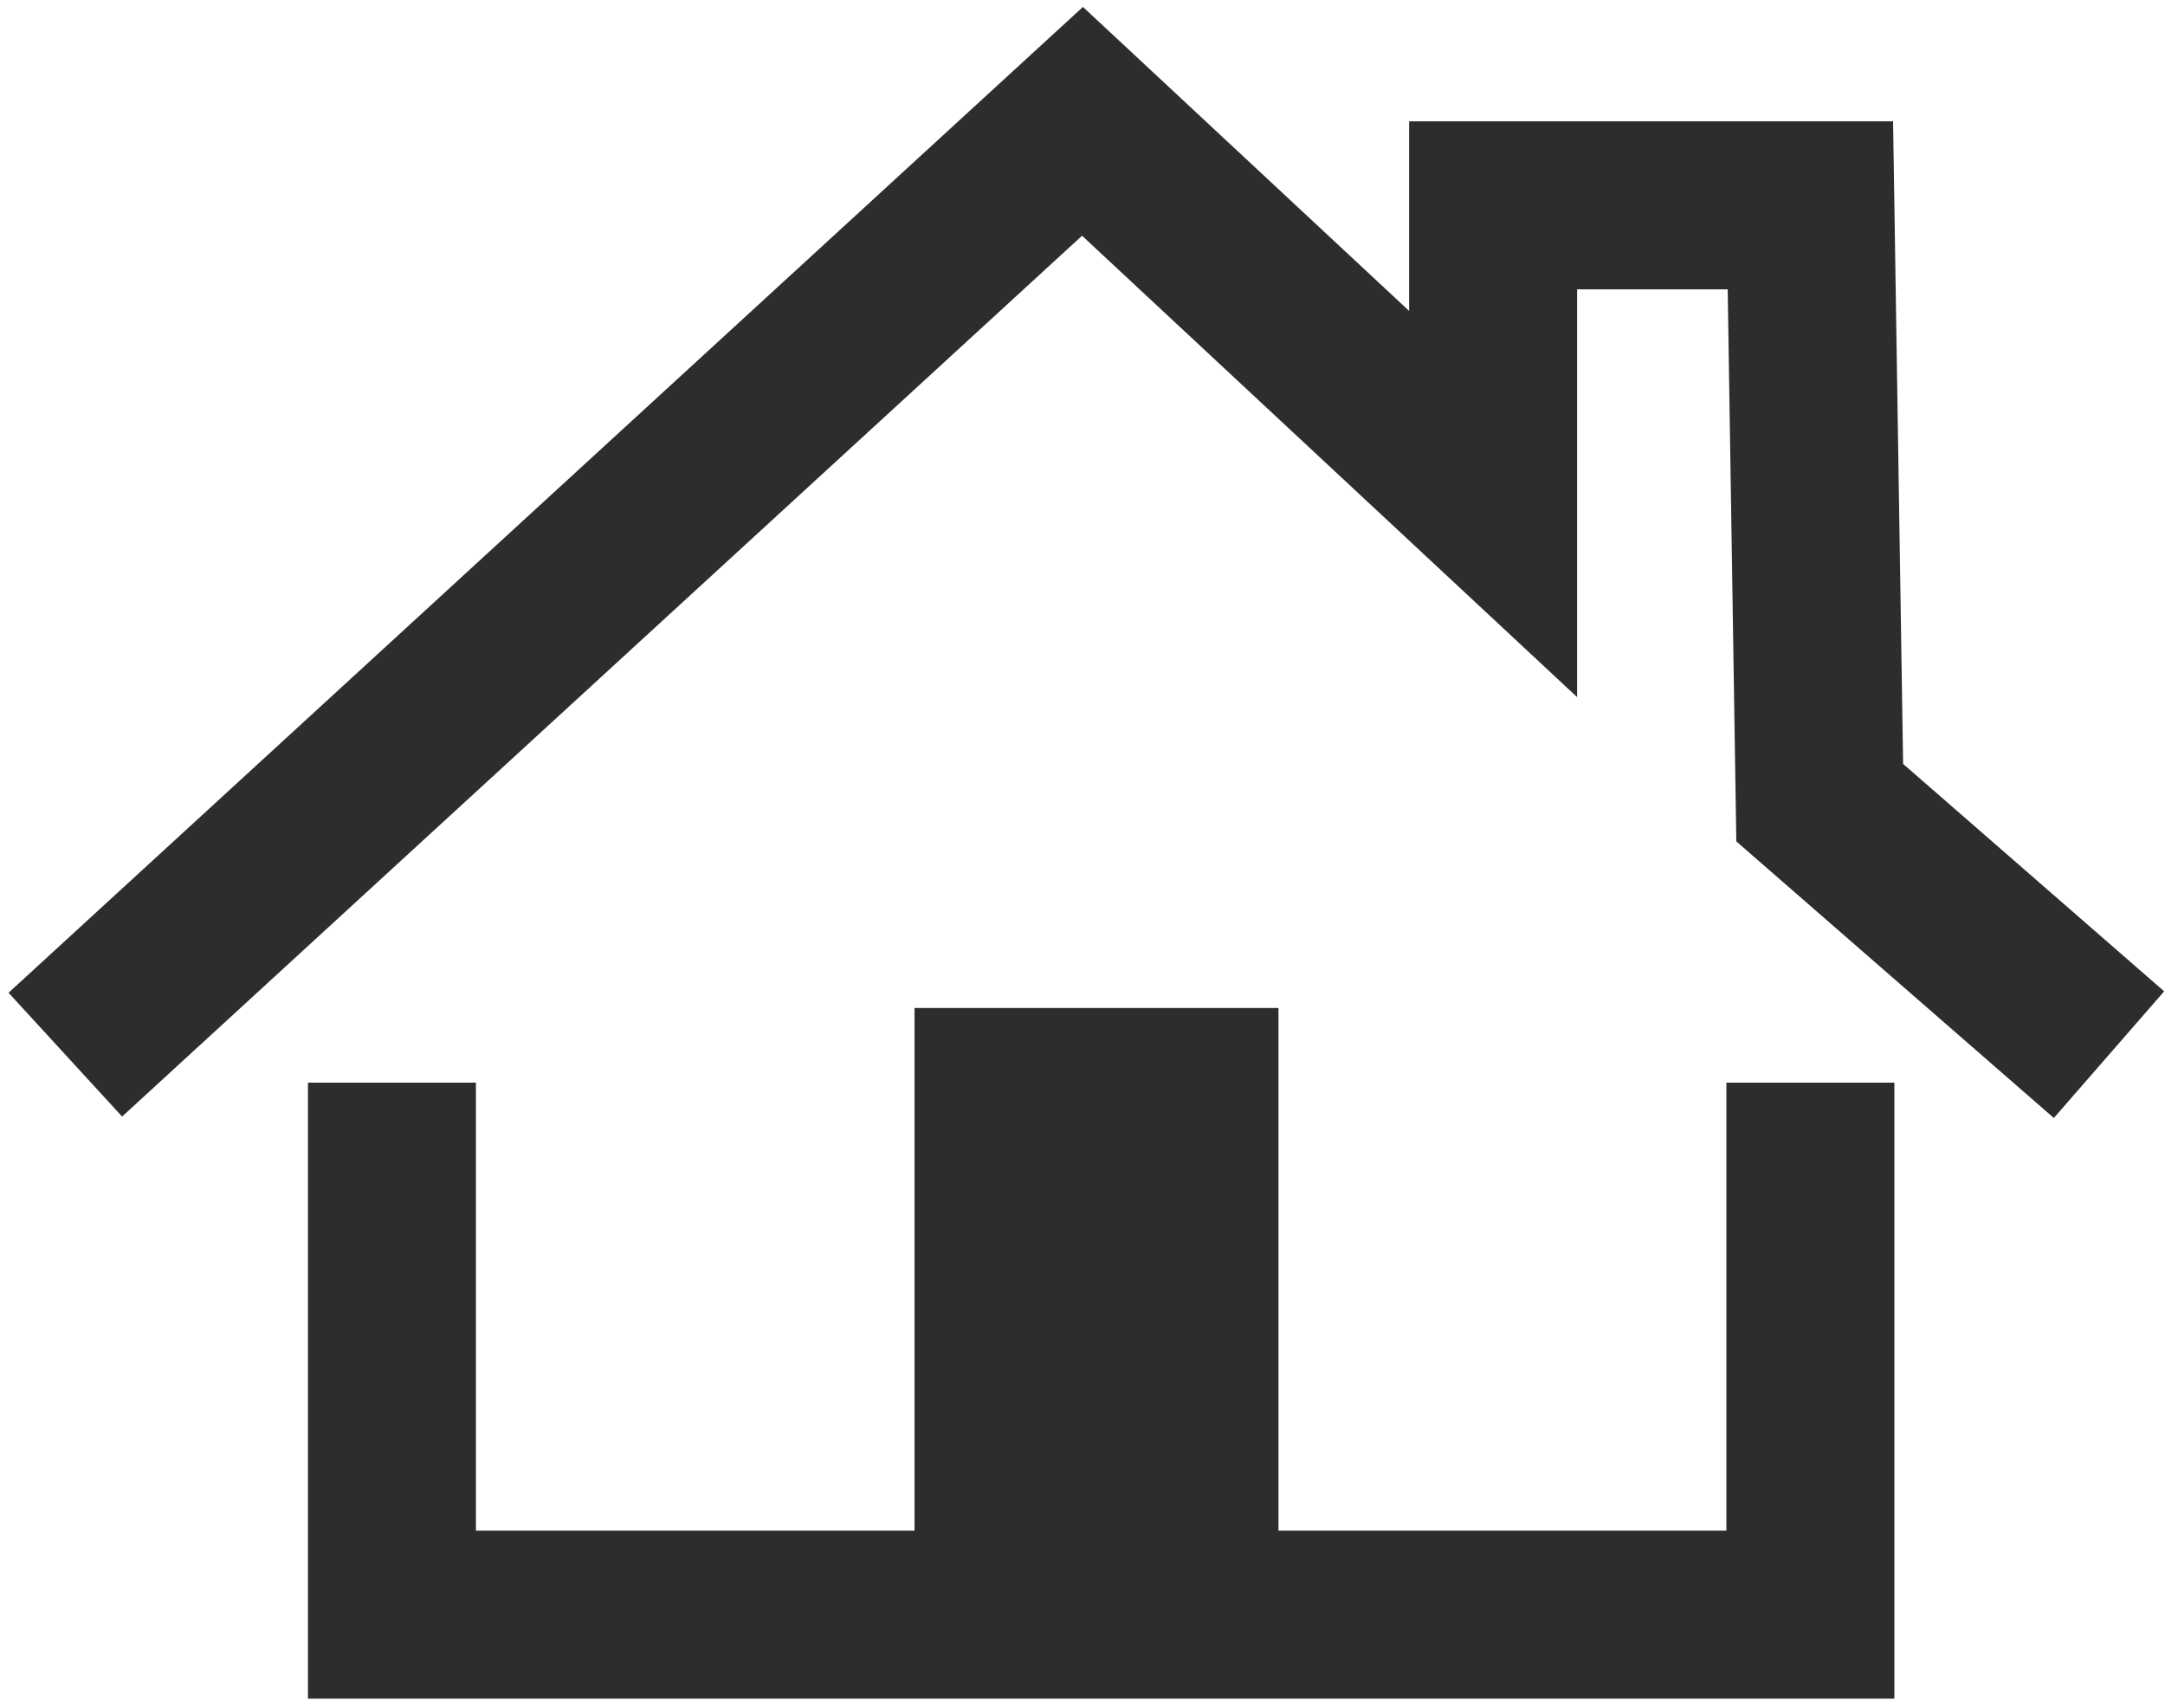
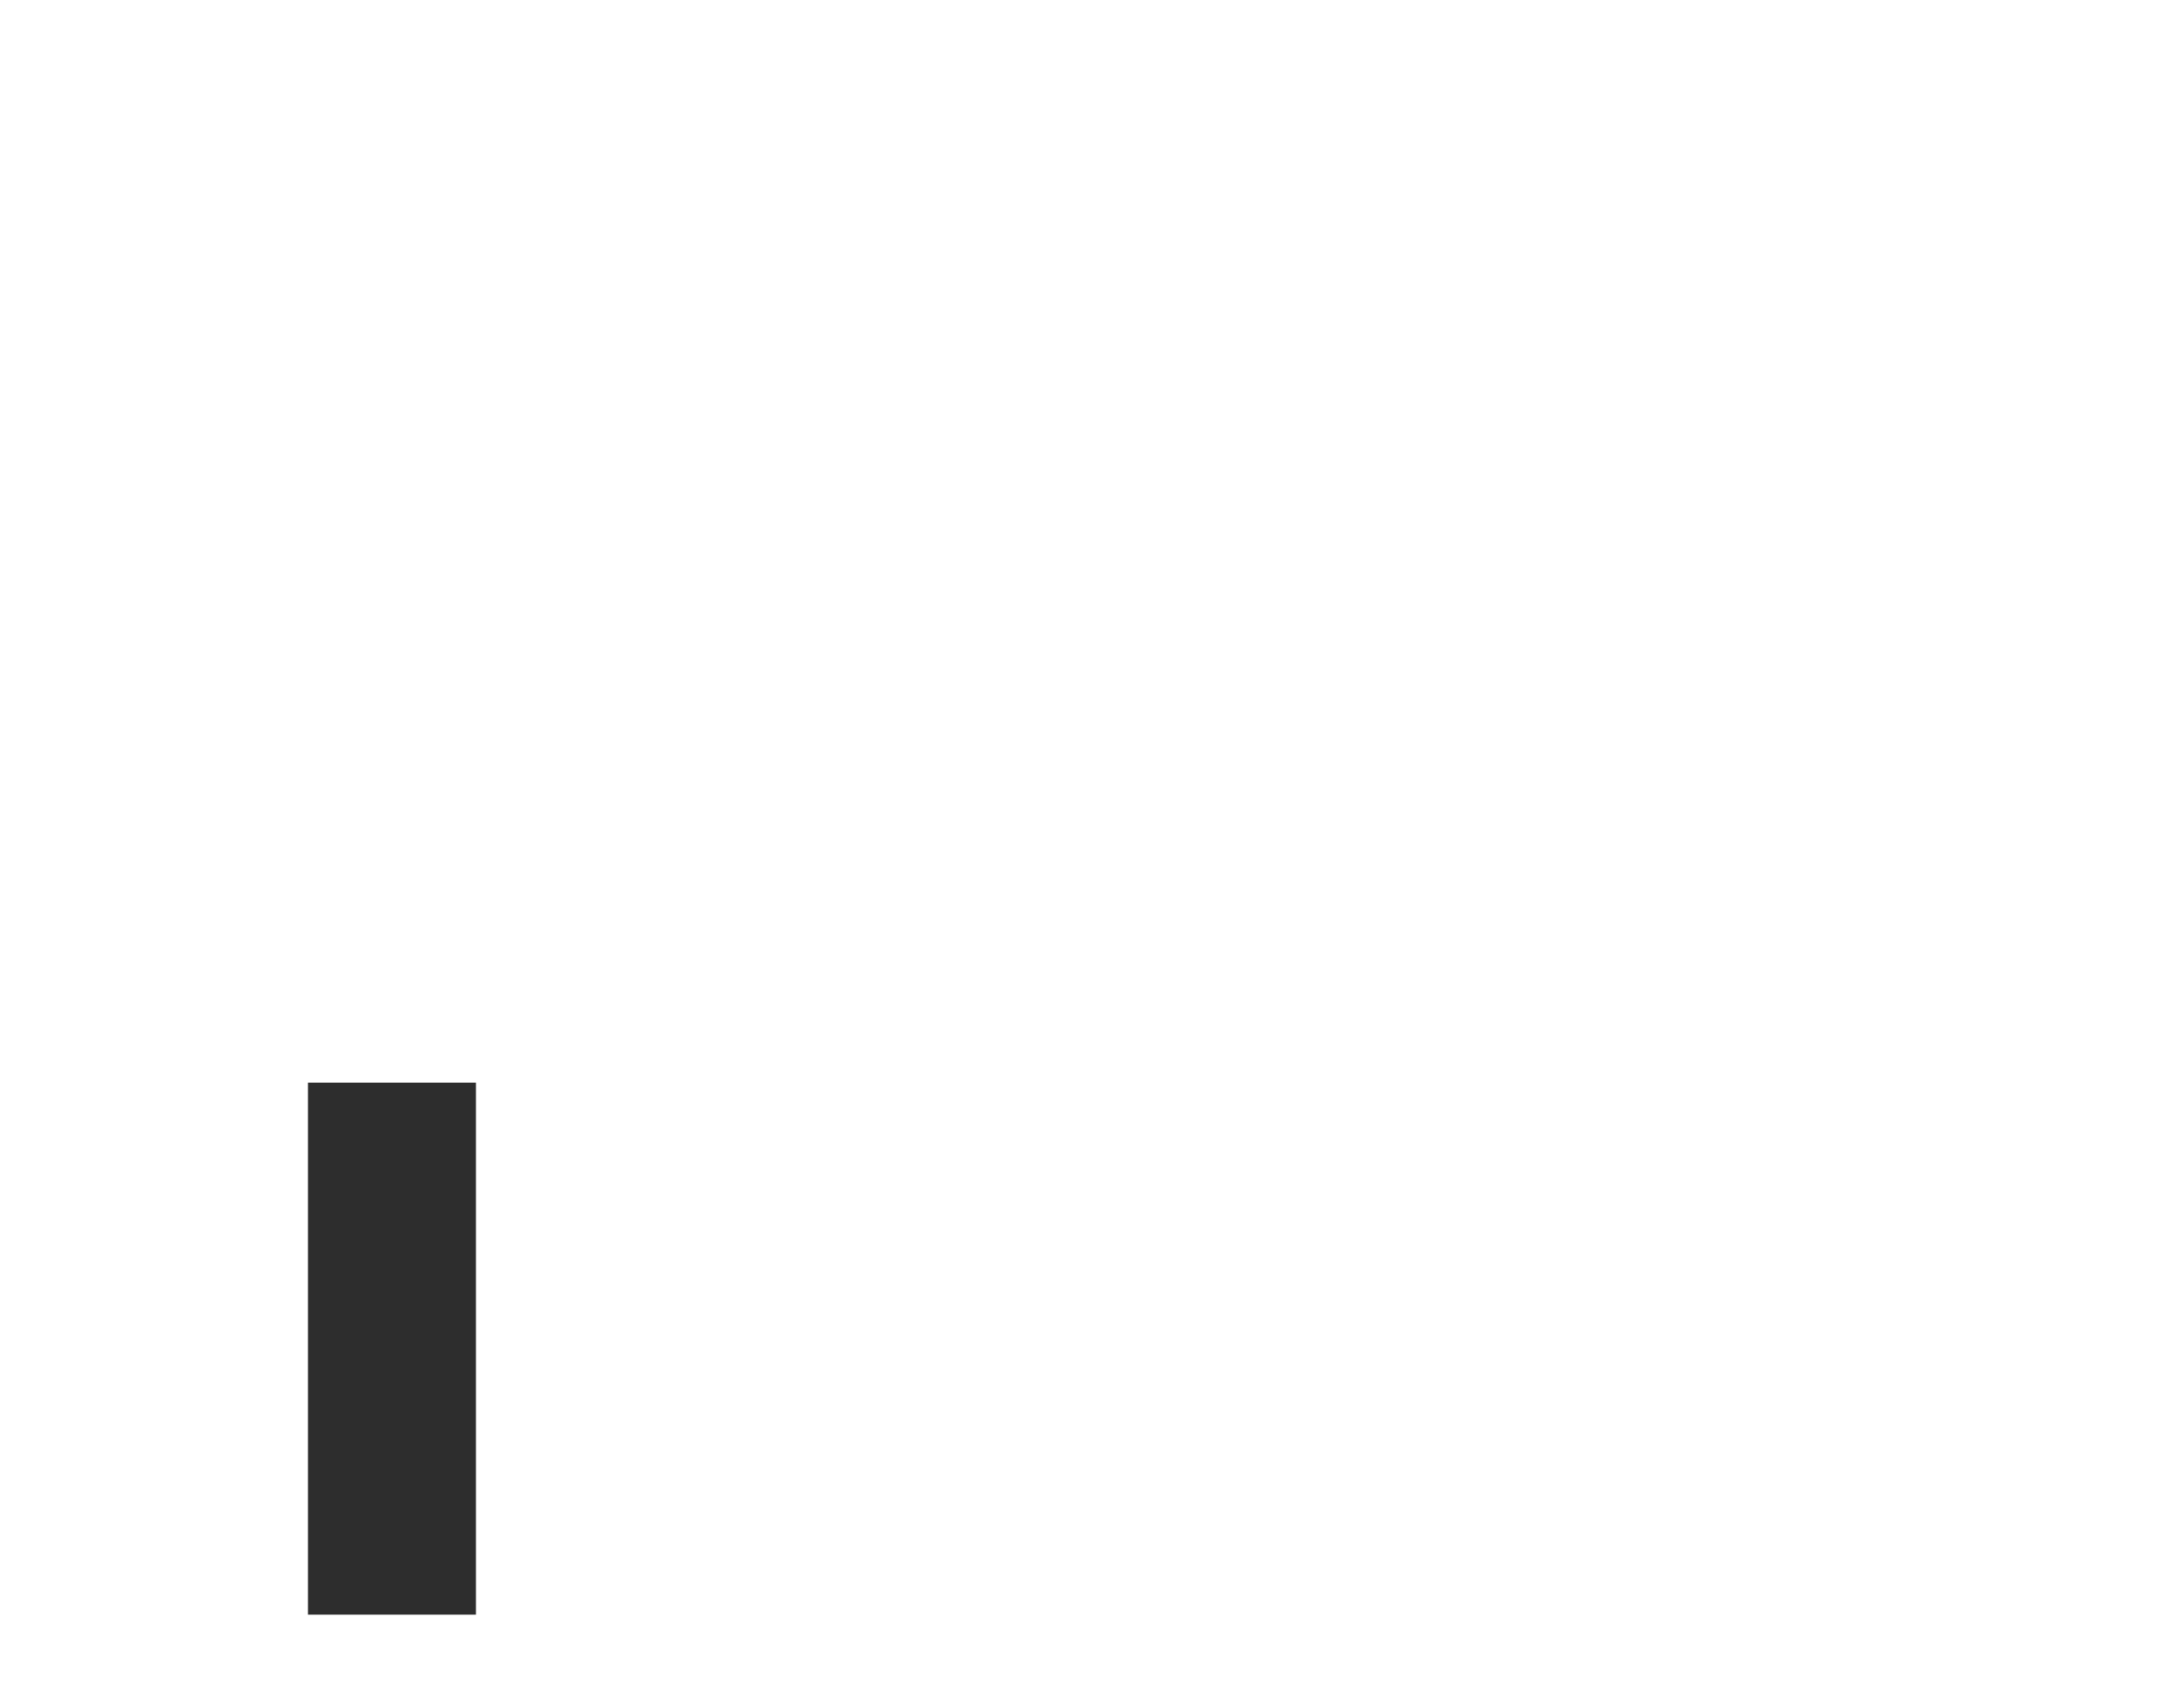
<svg xmlns="http://www.w3.org/2000/svg" id="Layer_1" data-name="Layer 1" version="1.1" viewBox="0 0 23.2 18.3">
  <defs>
    <style>
      .cls-1 {
        fill: #2d2d2d;
        stroke-width: 0px;
      }

      .cls-2 {
        fill: none;
        stroke: #2d2d2d;
        stroke-miterlimit: 10;
        stroke-width: 1.8px;
      }
    </style>
  </defs>
-   <path class="cls-2" d="M4.2,11.6v5.7h15.2v-5.7" />
-   <polyline class="cls-2" points="22.6 11.3 19.5 8.6 19.4 2.2 16 2.2 16 5.4 11.6 1.3 .7 11.3" />
-   <path class="cls-2" d="M16.1,5.6" />
-   <rect class="cls-1" x="9.8" y="10.8" width="3.9" height="5.9" />
+   <path class="cls-2" d="M4.2,11.6v5.7v-5.7" />
</svg>